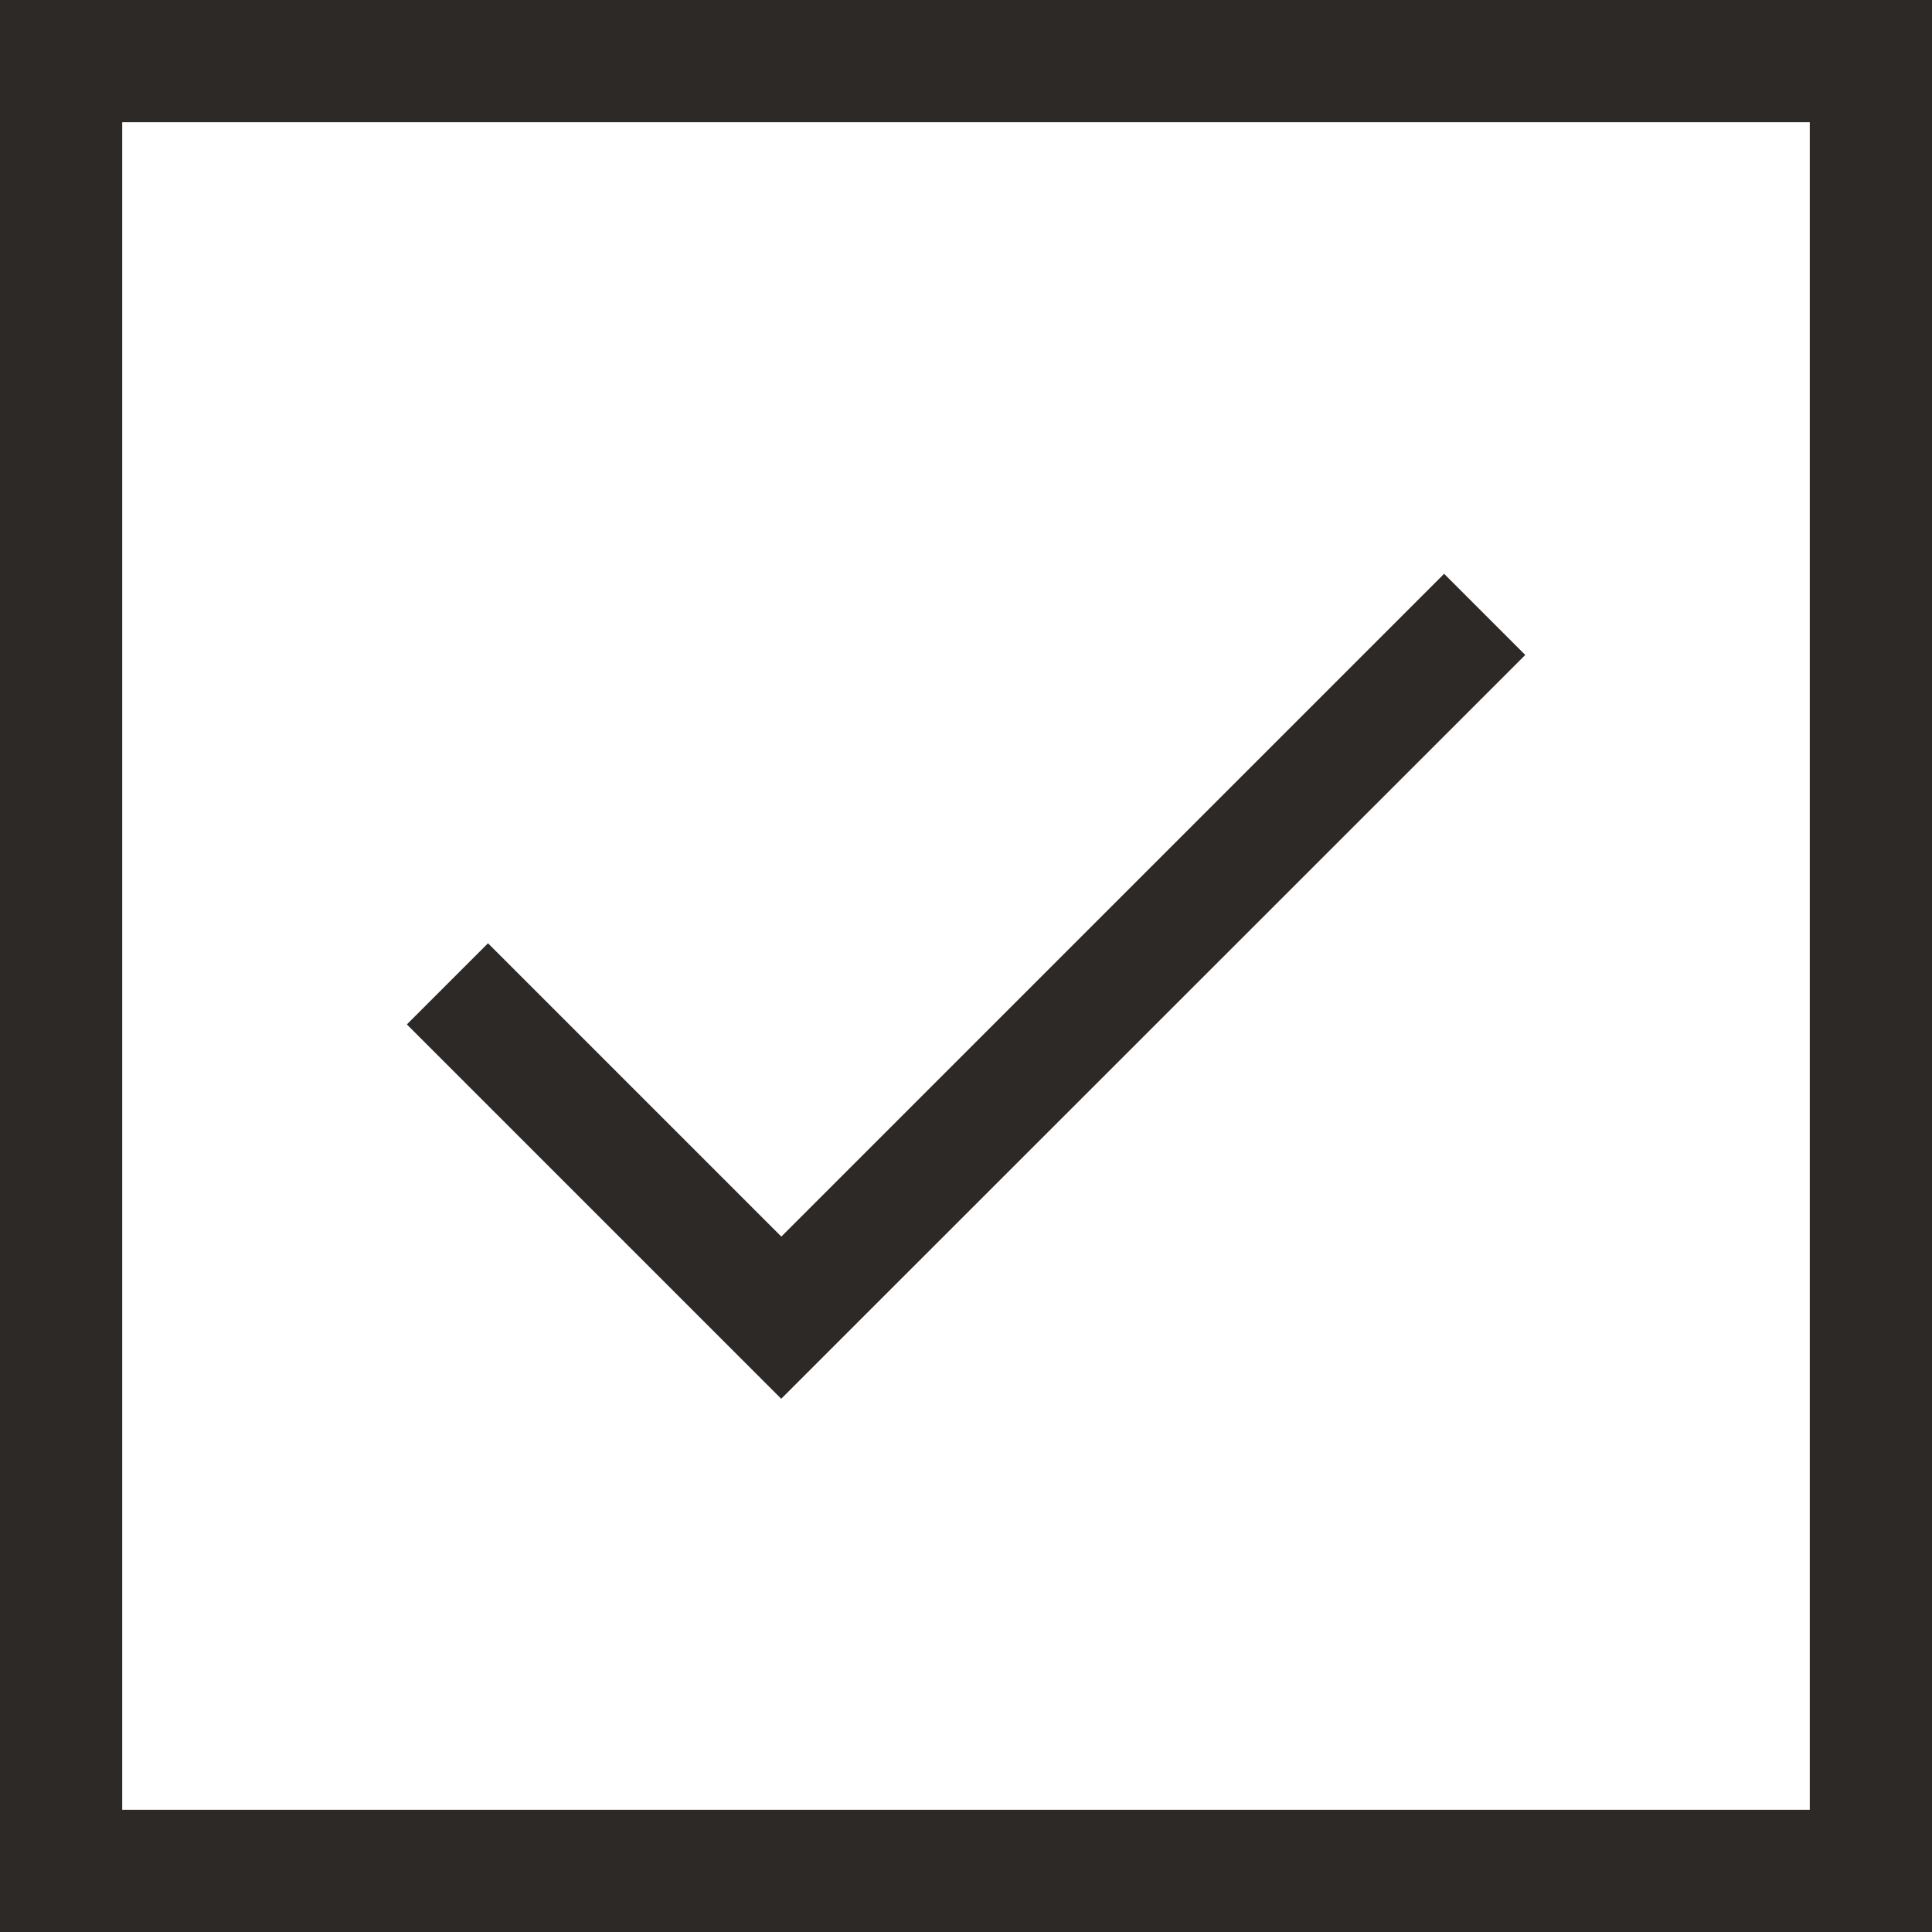
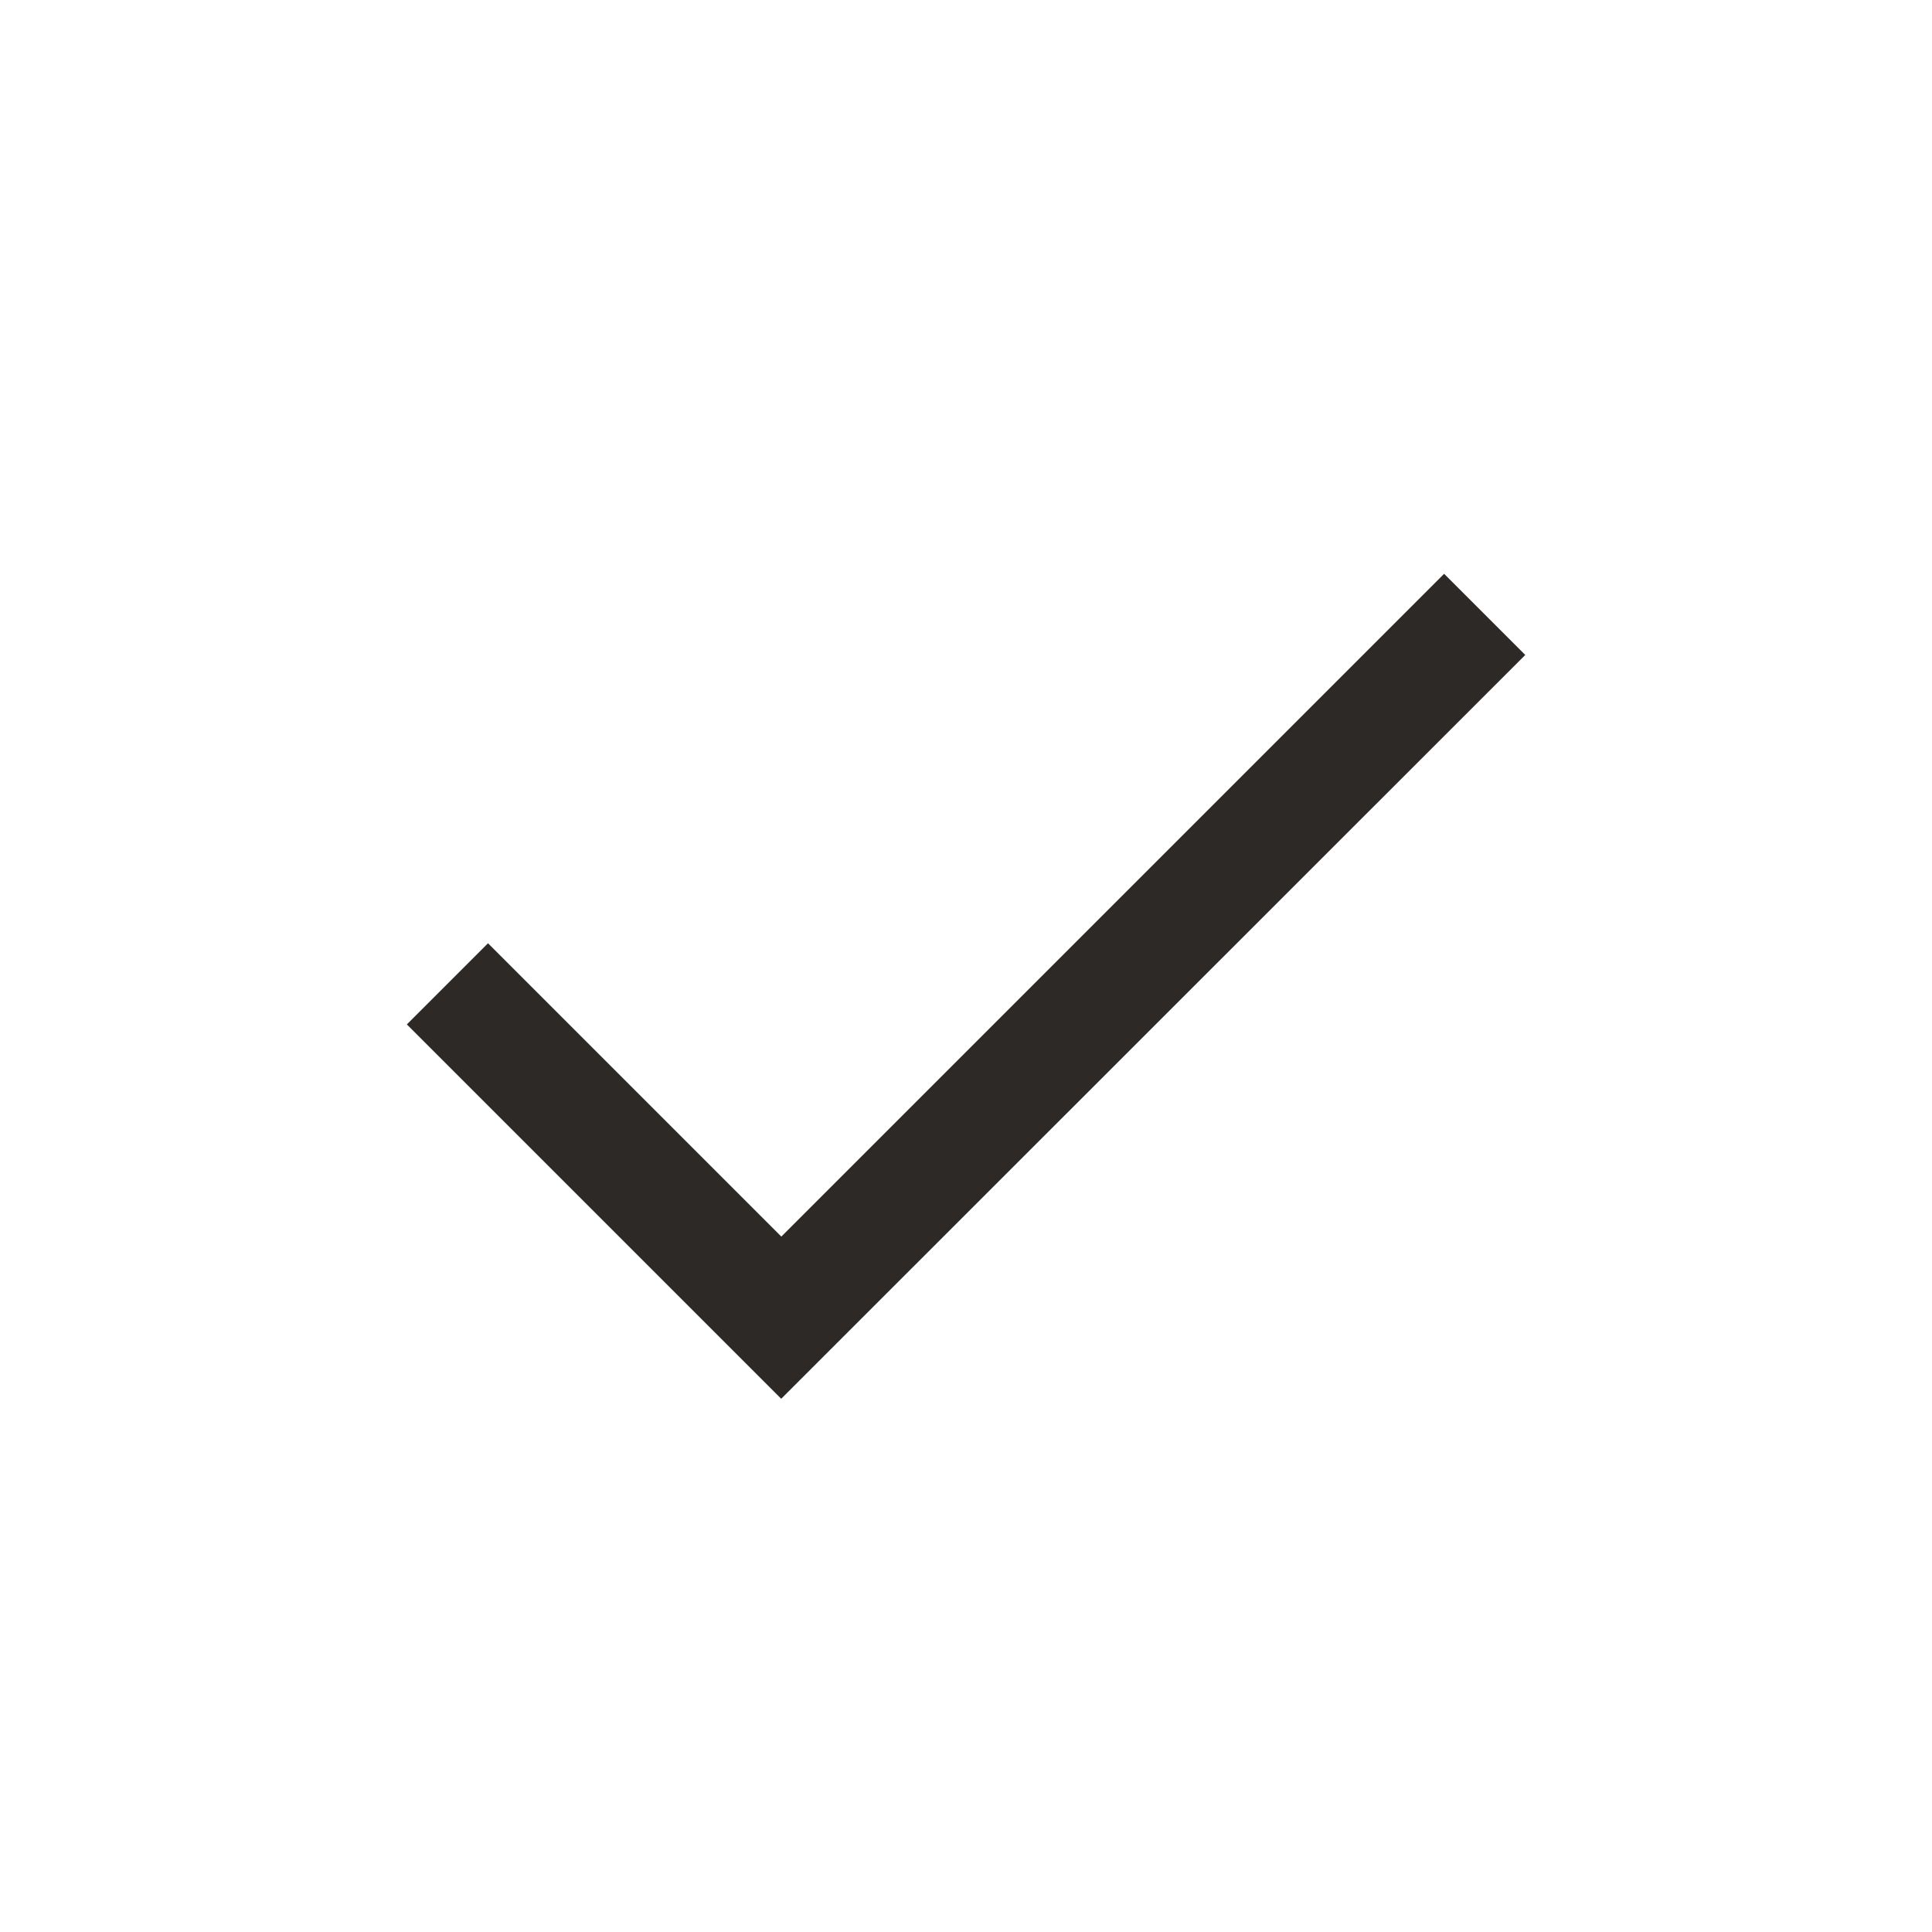
<svg xmlns="http://www.w3.org/2000/svg" viewBox="0 0 15.808 15.809" height="15.809" width="15.808">
  <g transform="translate(-641.528 -3280.302)" data-name="Grupo 111" id="Grupo_111">
-     <path fill="#2d2926" transform="translate(642.028 3280.802)" d="M-.5-.5H15.308V15.308H-.5ZM14.308.5H.5V14.308H14.308Z" data-name="Rectángulo 76" id="Rectángulo_76" />
    <path fill="#2d2926" d="M647.92,3291.747l-3.063-3.063.664-.664,2.4,2.4,5.423-5.423.664.664Z" data-name="Trazado 98" id="Trazado_98" />
  </g>
</svg>